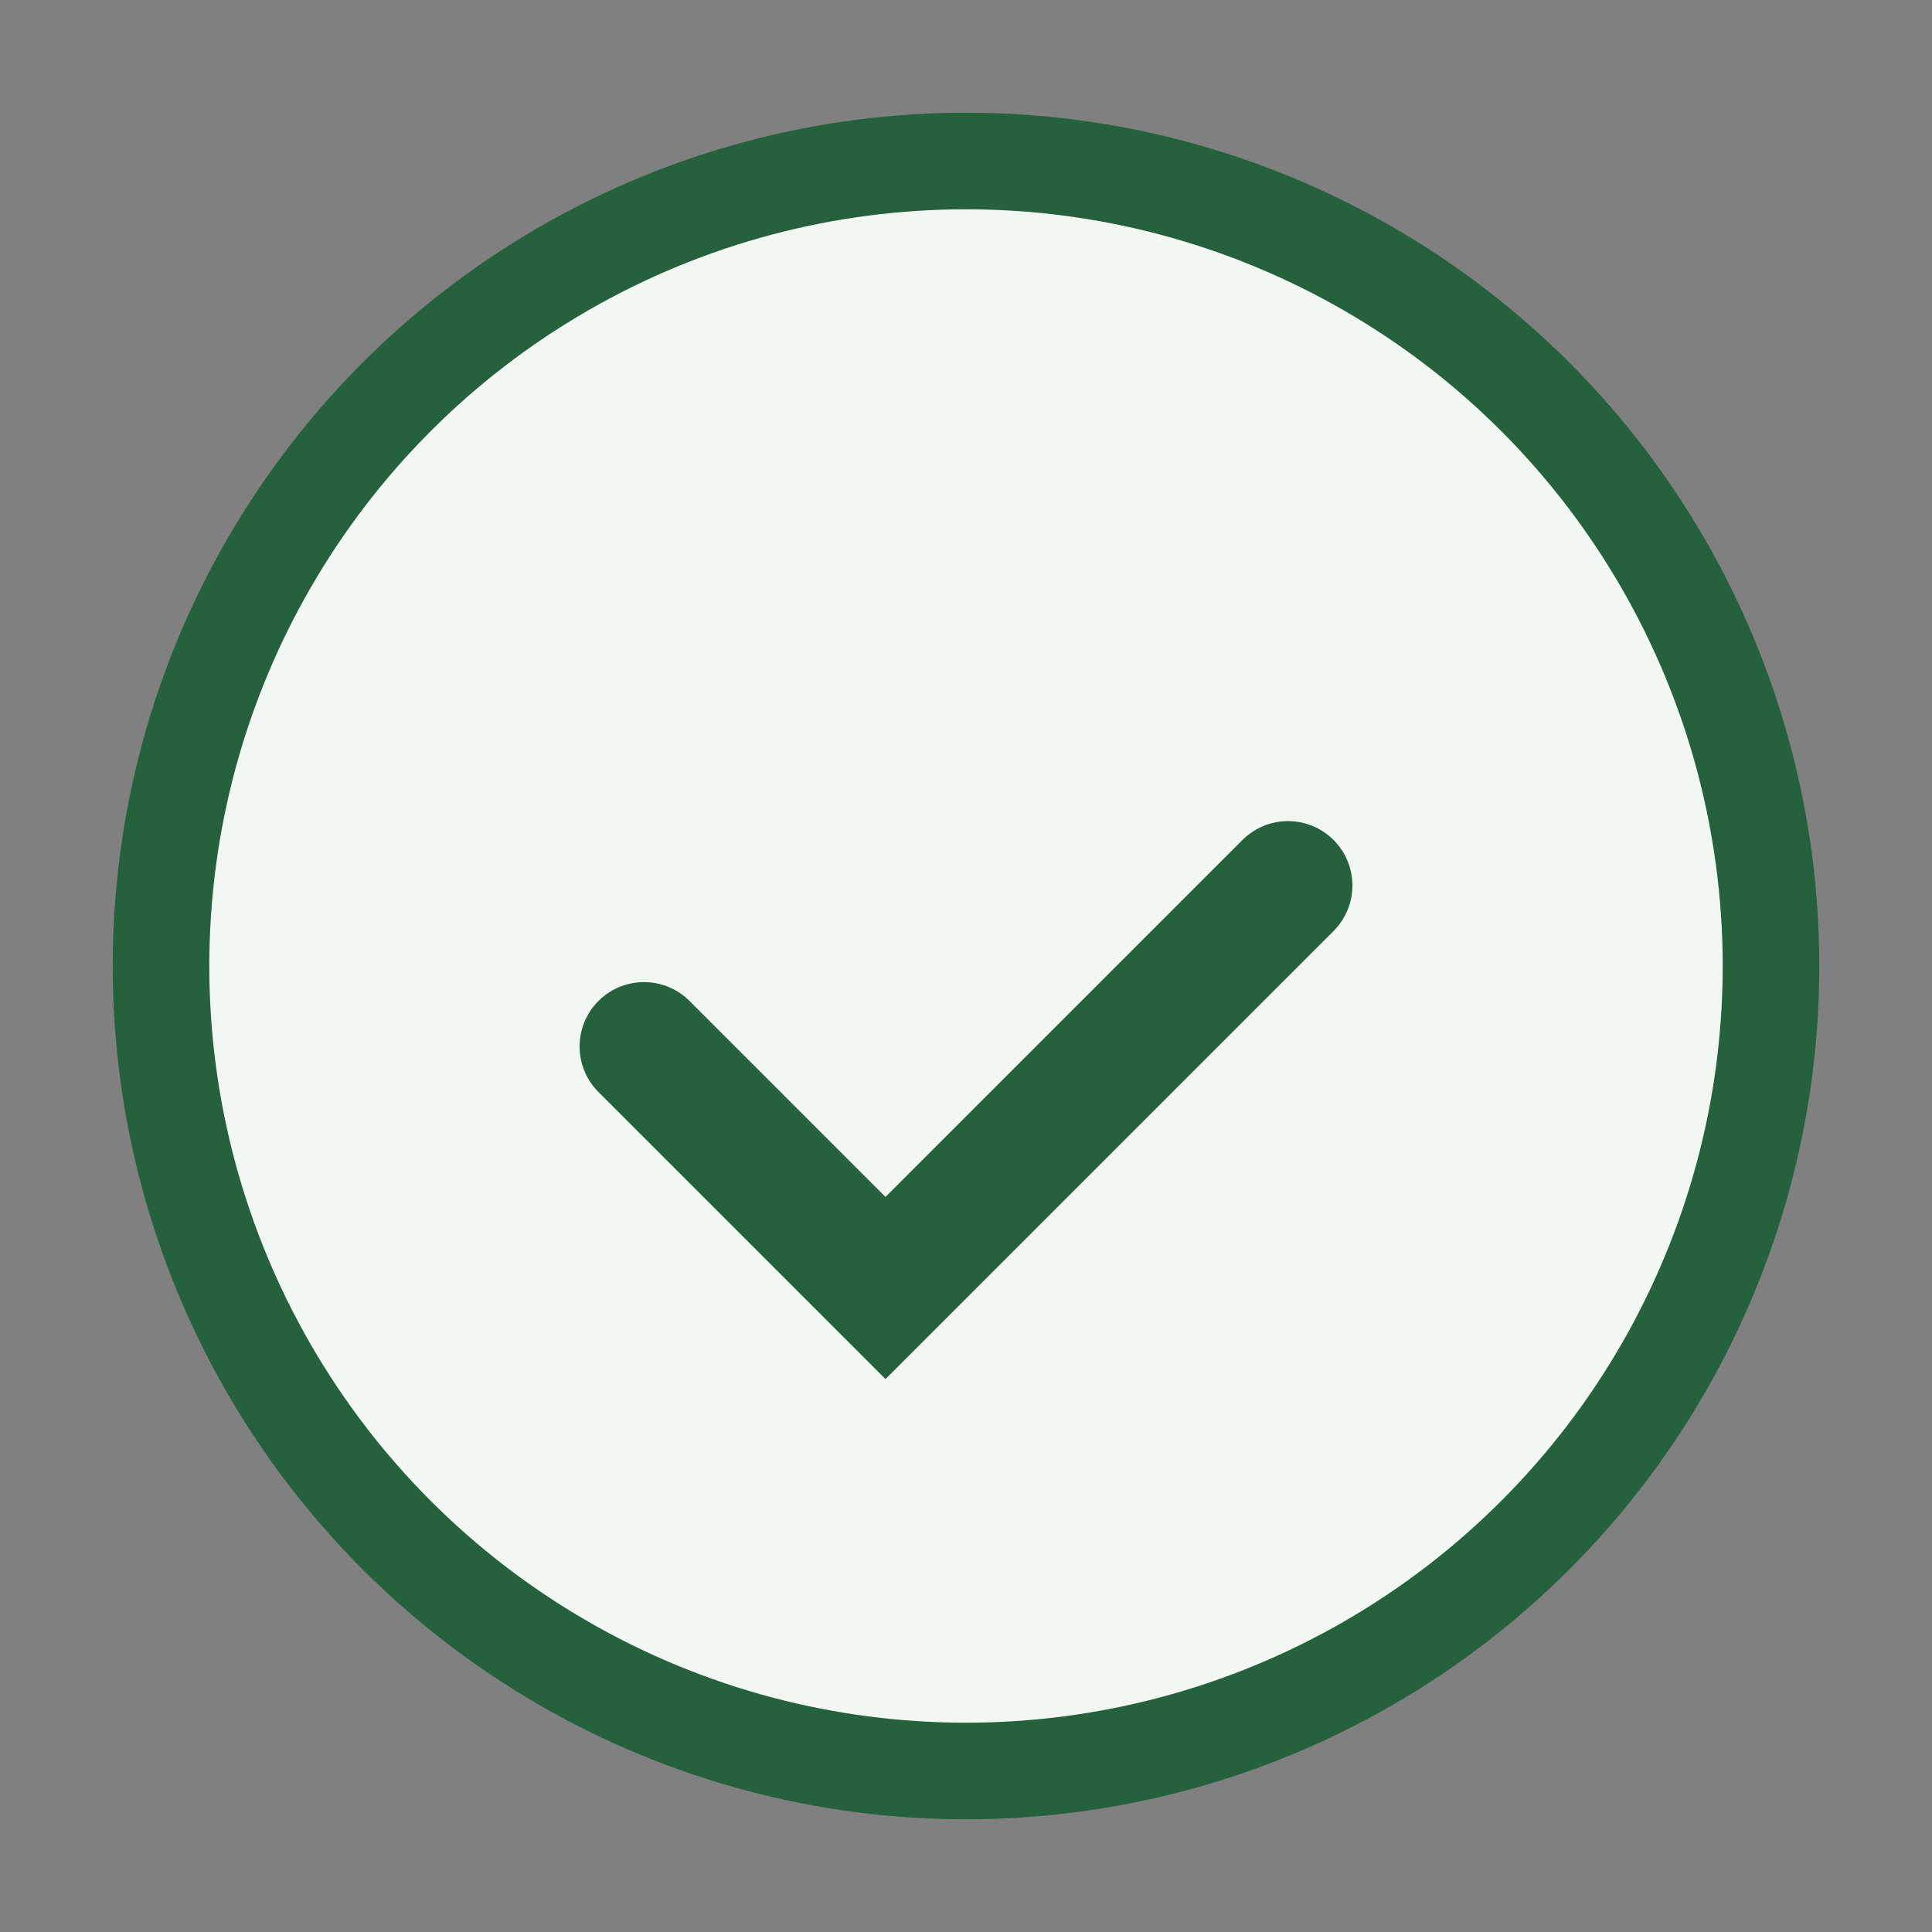
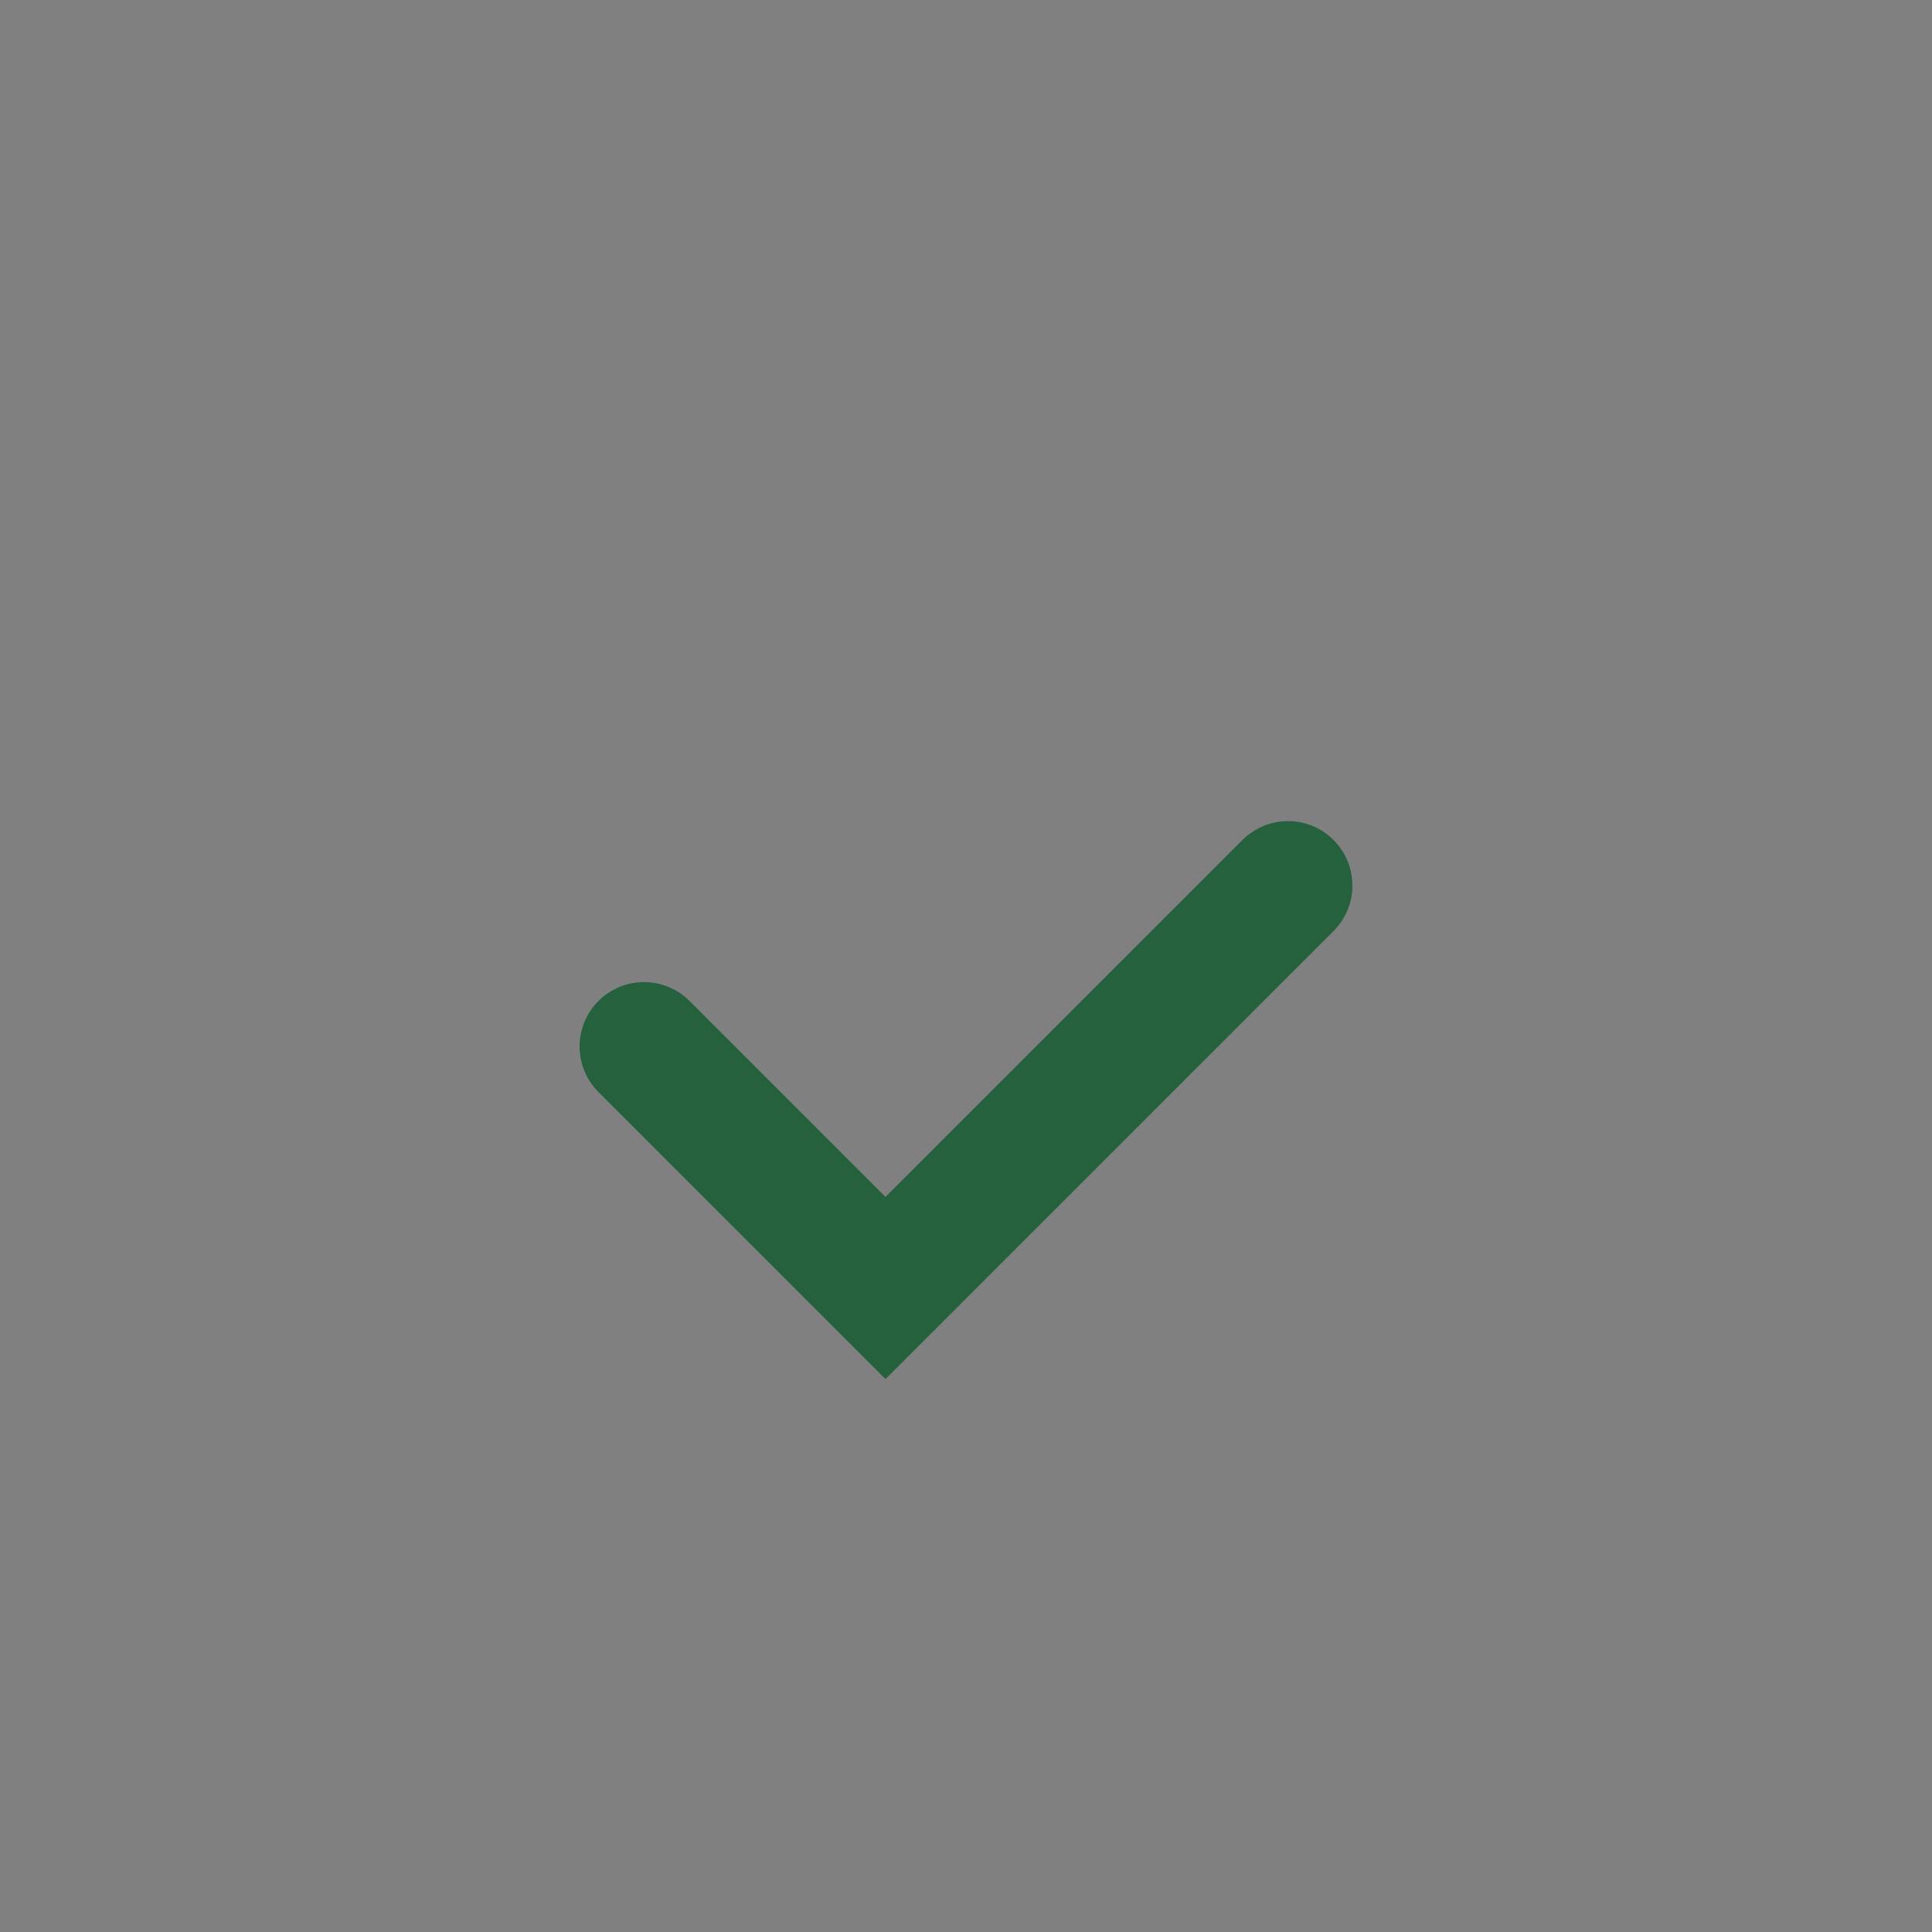
<svg xmlns="http://www.w3.org/2000/svg" width="24" height="24" viewBox="0 0 24 24">
  <rect x="0" y="0" width="24" height="24" fill="#808080" stroke="none" />
-   <circle cx="12" cy="12" r="10" fill="#F2F7F2" stroke="#25613D" stroke-width="1.2" />
  <path d="M8 13l3 3 5-5" stroke="#25613D" stroke-width="1.6" fill="none" stroke-linecap="round" />
</svg>